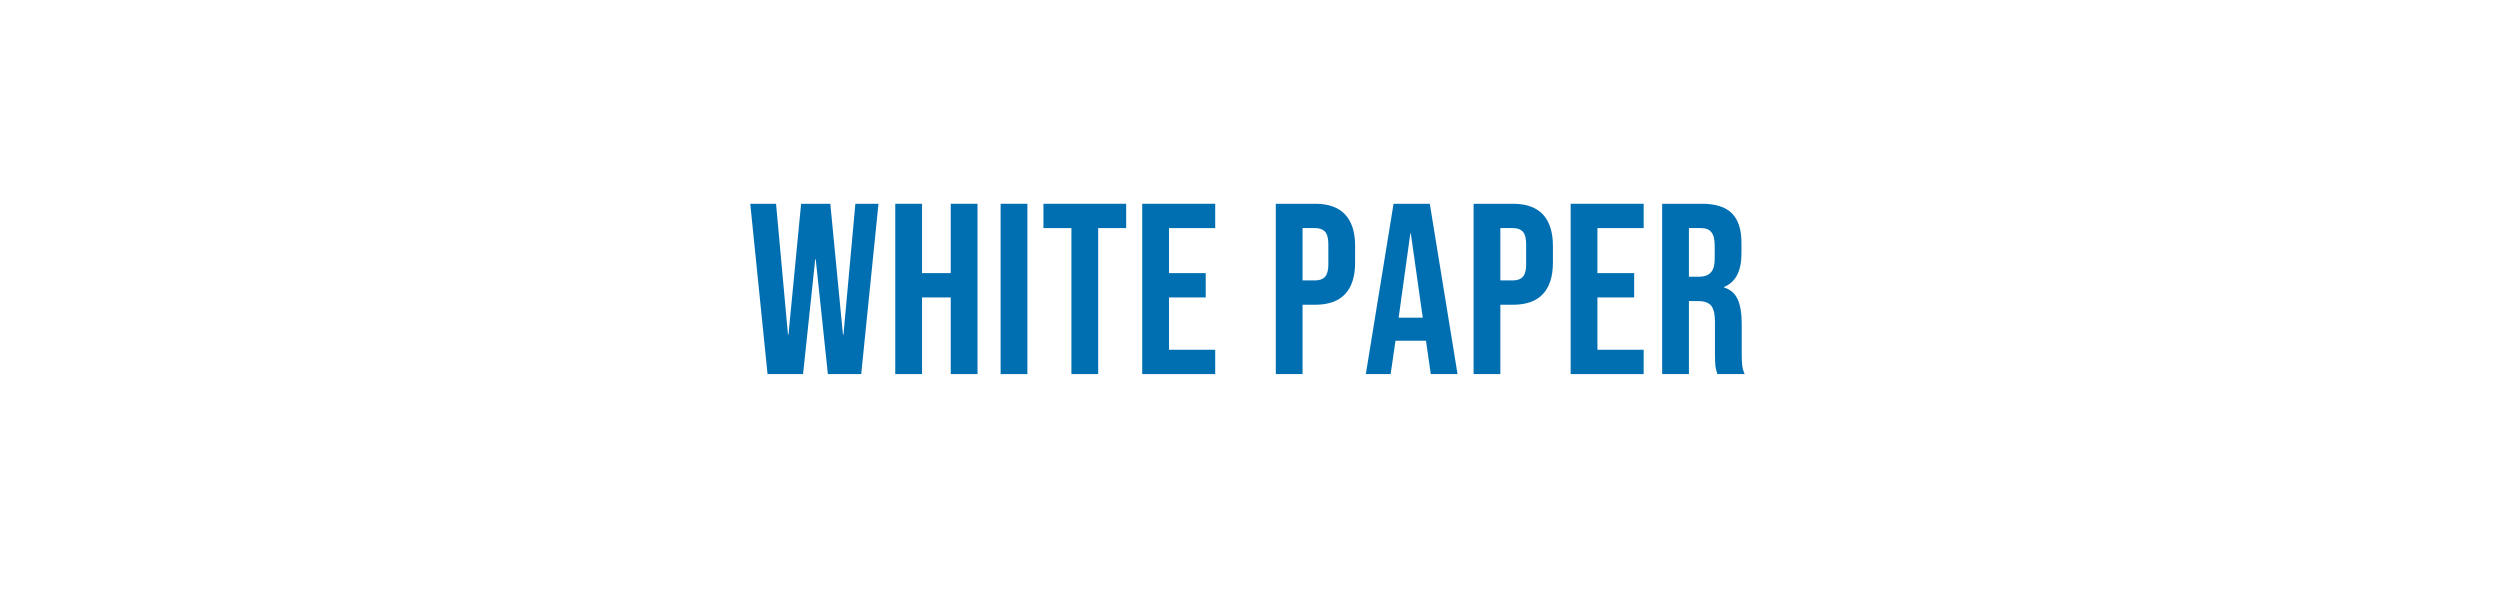
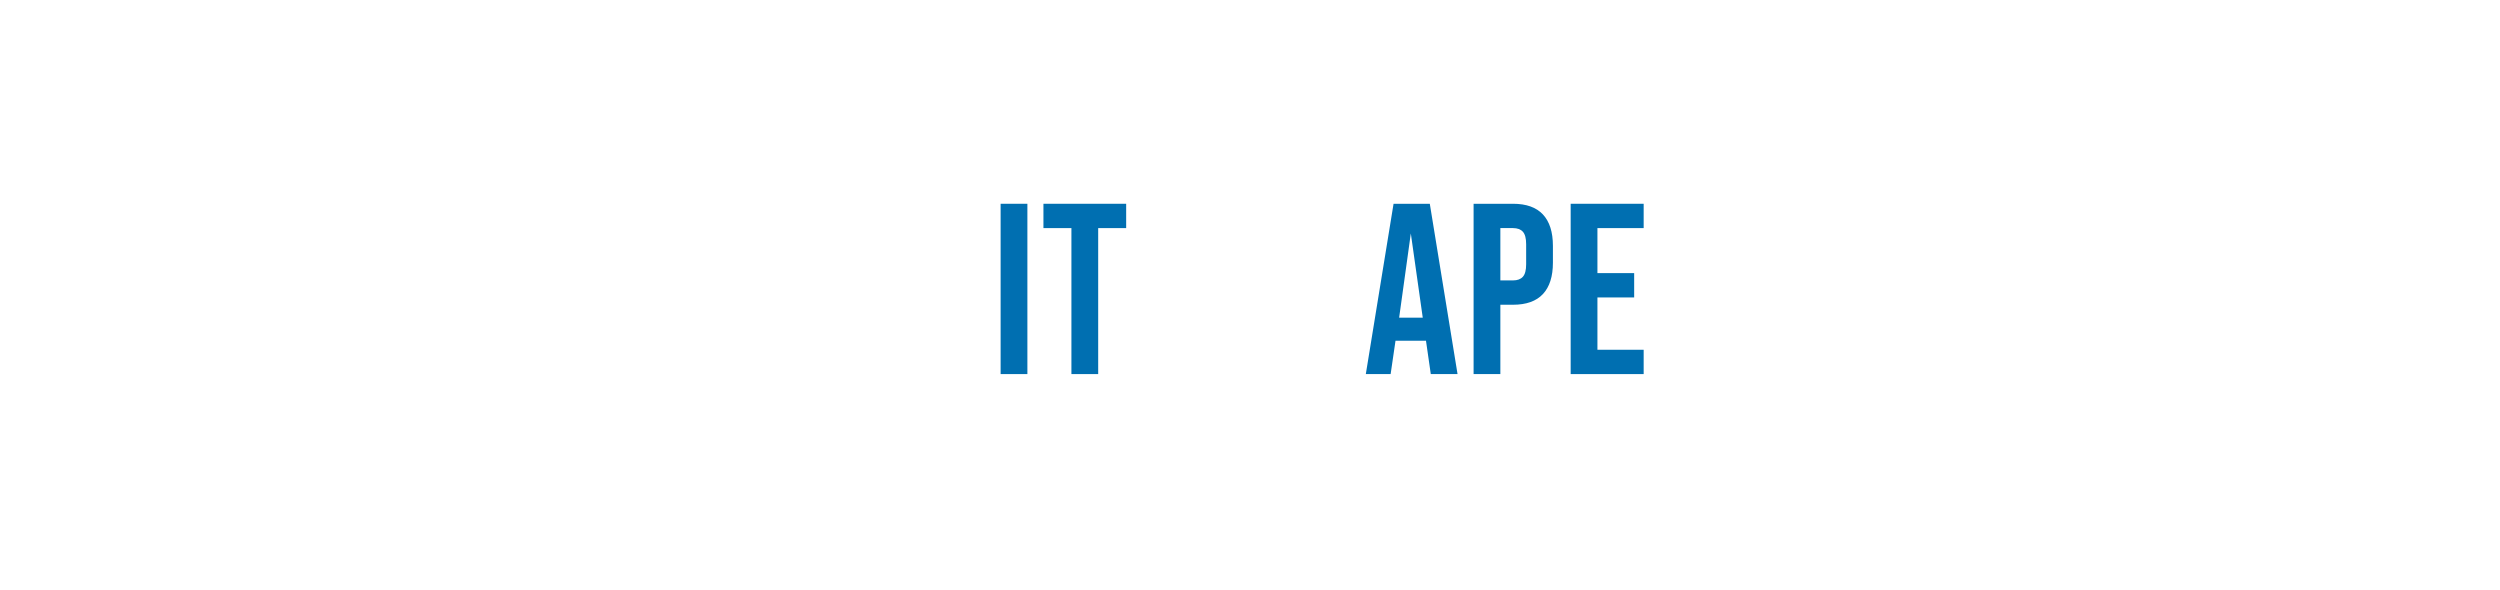
<svg xmlns="http://www.w3.org/2000/svg" id="_レイヤー_1" width="411" height="97" viewBox="0 0 411 97">
-   <path d="M123.343,33.5h4.24l1.96,21.52h.08l2.08-21.52h4.8l2.08,21.52h.08l1.96-21.52h3.8l-2.84,28h-5.479l-2-18.88h-.08l-2,18.88h-5.84l-2.841-28Z" fill="#006fb1" />
-   <path d="M147.182,33.5h4.4v11.4h4.72v-11.4h4.4v28h-4.4v-12.6h-4.72v12.6h-4.4v-28Z" fill="#006fb1" />
  <path d="M164.502,33.5h4.4v28h-4.4v-28Z" fill="#006fb1" />
  <path d="M176.142,37.5h-4.6v-4h13.6v4h-4.6v24h-4.4v-24Z" fill="#006fb1" />
-   <path d="M187.781,33.5h12v4h-7.6v7.4h6.04v4h-6.04v8.6h7.6v4h-12v-28Z" fill="#006fb1" />
-   <path d="M209.74,33.5h6.48c2.187,0,3.826,.587,4.92,1.76,1.093,1.174,1.64,2.894,1.64,5.16v2.76c0,2.268-.547,3.987-1.64,5.16-1.094,1.174-2.733,1.76-4.92,1.76h-2.08v11.4h-4.4v-28Zm6.48,12.6c.72,0,1.26-.199,1.62-.6,.359-.4,.54-1.08,.54-2.04v-3.32c0-.96-.181-1.64-.54-2.04-.36-.399-.9-.6-1.62-.6h-2.08v8.6h2.08Z" fill="#006fb1" />
-   <path d="M229.1,33.5h5.96l4.56,28h-4.399l-.8-5.56v.079h-5l-.801,5.48h-4.079l4.56-28Zm4.8,18.72l-1.96-13.84h-.08l-1.92,13.84h3.96Z" fill="#006fb1" />
+   <path d="M229.1,33.5h5.96l4.56,28h-4.399l-.8-5.56v.079h-5l-.801,5.48h-4.079l4.56-28Zm4.8,18.72l-1.96-13.84l-1.92,13.84h3.96Z" fill="#006fb1" />
  <path d="M242.259,33.5h6.48c2.187,0,3.826,.587,4.92,1.76,1.093,1.174,1.64,2.894,1.64,5.16v2.76c0,2.268-.547,3.987-1.64,5.16-1.094,1.174-2.733,1.76-4.92,1.76h-2.08v11.4h-4.4v-28Zm6.48,12.6c.72,0,1.26-.199,1.62-.6,.359-.4,.54-1.08,.54-2.04v-3.32c0-.96-.181-1.64-.54-2.04-.36-.399-.9-.6-1.62-.6h-2.08v8.6h2.08Z" fill="#006fb1" />
  <path d="M258.218,33.5h12v4h-7.6v7.4h6.04v4h-6.04v8.6h7.6v4h-12v-28Z" fill="#006fb1" />
-   <path d="M273.258,33.5h6.521c2.266,0,3.92,.527,4.96,1.58,1.04,1.054,1.56,2.674,1.56,4.86v1.72c0,2.906-.96,4.747-2.88,5.52v.08c1.066,.32,1.82,.974,2.26,1.96,.44,.987,.66,2.308,.66,3.96v4.92c0,.801,.026,1.447,.08,1.94,.054,.494,.187,.979,.4,1.46h-4.48c-.16-.453-.267-.88-.319-1.28-.054-.399-.08-1.12-.08-2.16v-5.119c0-1.28-.207-2.174-.62-2.681-.414-.506-1.127-.76-2.141-.76h-1.52v12h-4.4v-28Zm6,12c.88,0,1.54-.227,1.98-.68,.439-.453,.66-1.214,.66-2.28v-2.16c0-1.013-.181-1.746-.54-2.2-.36-.453-.927-.68-1.7-.68h-2v8h1.6Z" fill="#006fb1" />
</svg>